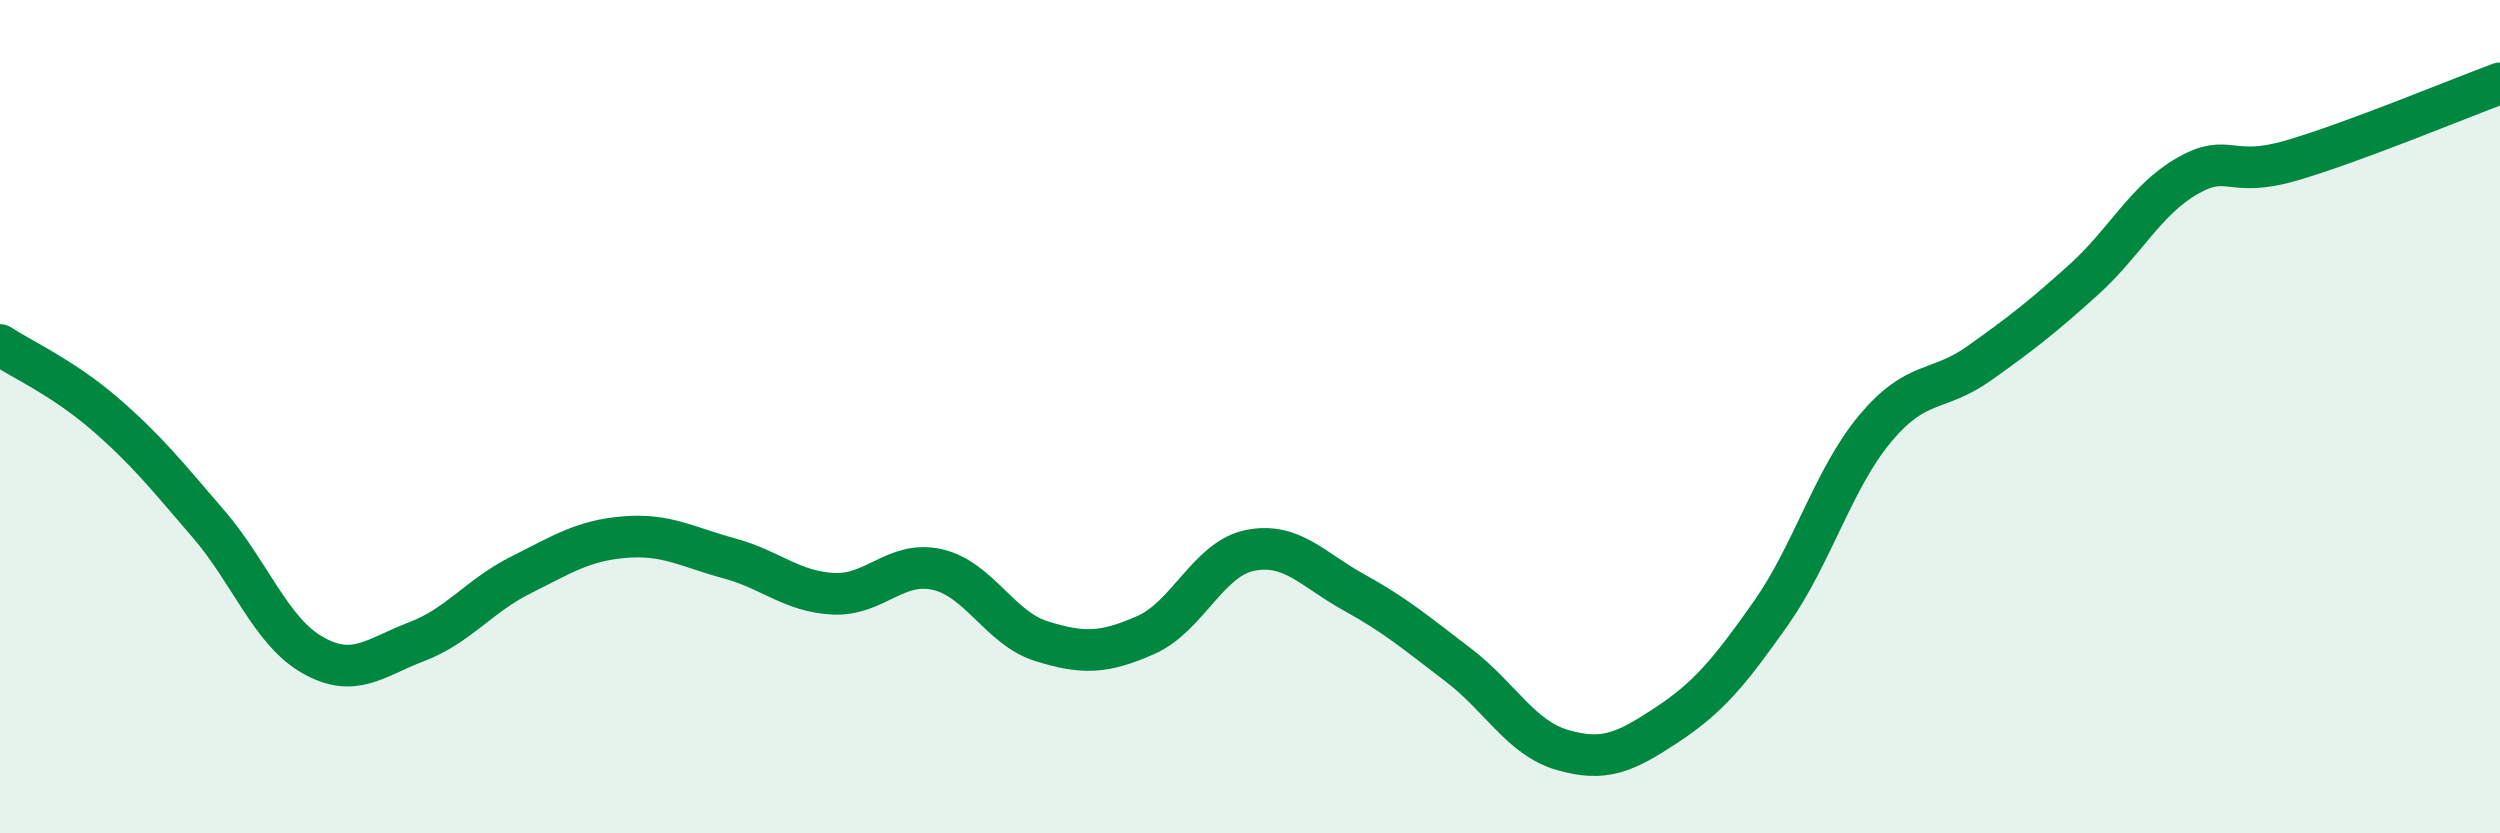
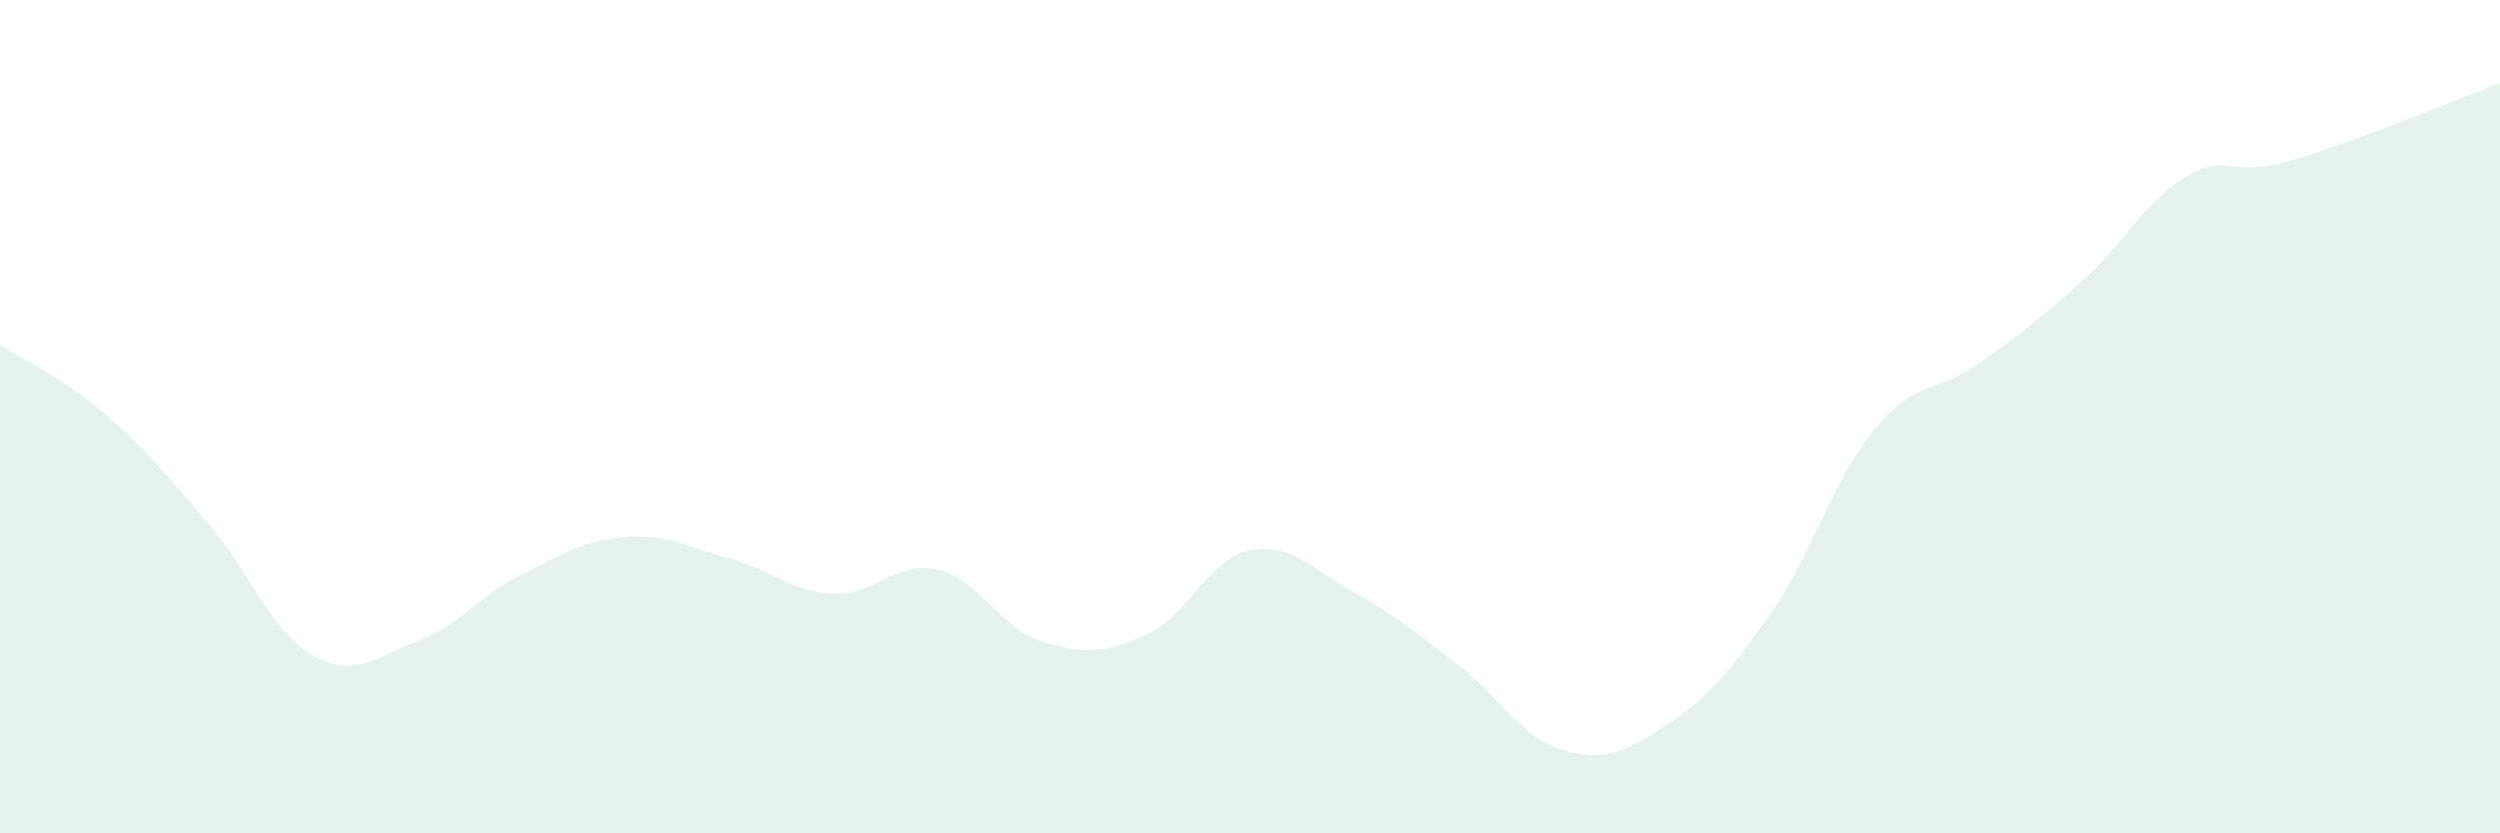
<svg xmlns="http://www.w3.org/2000/svg" width="60" height="20" viewBox="0 0 60 20">
  <path d="M 0,8.28 C 0.5,8.61 1.5,9.06 2.5,9.92 C 3.5,10.78 4,11.41 5,12.57 C 6,13.73 6.5,15.15 7.5,15.72 C 8.5,16.29 9,15.78 10,15.4 C 11,15.02 11.5,14.3 12.5,13.8 C 13.5,13.3 14,12.97 15,12.89 C 16,12.81 16.5,13.13 17.5,13.4 C 18.5,13.67 19,14.2 20,14.25 C 21,14.3 21.5,13.44 22.5,13.67 C 23.5,13.9 24,15.08 25,15.39 C 26,15.7 26.5,15.68 27.5,15.24 C 28.5,14.8 29,13.41 30,13.21 C 31,13.01 31.5,13.67 32.5,14.22 C 33.5,14.77 34,15.2 35,15.96 C 36,16.72 36.5,17.71 37.5,18 C 38.5,18.29 39,18.06 40,17.4 C 41,16.74 41.5,16.14 42.5,14.72 C 43.5,13.3 44,11.49 45,10.29 C 46,9.09 46.5,9.43 47.5,8.72 C 48.5,8.01 49,7.62 50,6.72 C 51,5.82 51.5,4.79 52.5,4.22 C 53.5,3.65 53.5,4.29 55,3.85 C 56.5,3.41 59,2.37 60,2L60 20L0 20Z" fill="#008740" opacity="0.1" stroke-linecap="round" stroke-linejoin="round" />
-   <path d="M 0,8.28 C 0.5,8.61 1.5,9.06 2.5,9.92 C 3.5,10.78 4,11.41 5,12.57 C 6,13.73 6.5,15.15 7.5,15.72 C 8.5,16.29 9,15.78 10,15.4 C 11,15.02 11.5,14.3 12.5,13.8 C 13.5,13.3 14,12.97 15,12.89 C 16,12.81 16.5,13.13 17.5,13.4 C 18.5,13.67 19,14.2 20,14.25 C 21,14.3 21.5,13.44 22.5,13.67 C 23.5,13.9 24,15.08 25,15.39 C 26,15.7 26.5,15.68 27.5,15.24 C 28.5,14.8 29,13.41 30,13.21 C 31,13.01 31.5,13.67 32.5,14.22 C 33.5,14.77 34,15.2 35,15.96 C 36,16.72 36.5,17.71 37.5,18 C 38.5,18.29 39,18.06 40,17.4 C 41,16.74 41.5,16.14 42.5,14.72 C 43.5,13.3 44,11.49 45,10.29 C 46,9.09 46.5,9.43 47.5,8.72 C 48.5,8.01 49,7.62 50,6.72 C 51,5.82 51.5,4.79 52.5,4.22 C 53.5,3.65 53.5,4.29 55,3.85 C 56.5,3.41 59,2.37 60,2" stroke="#008740" stroke-width="1" fill="none" stroke-linecap="round" stroke-linejoin="round" />
</svg>